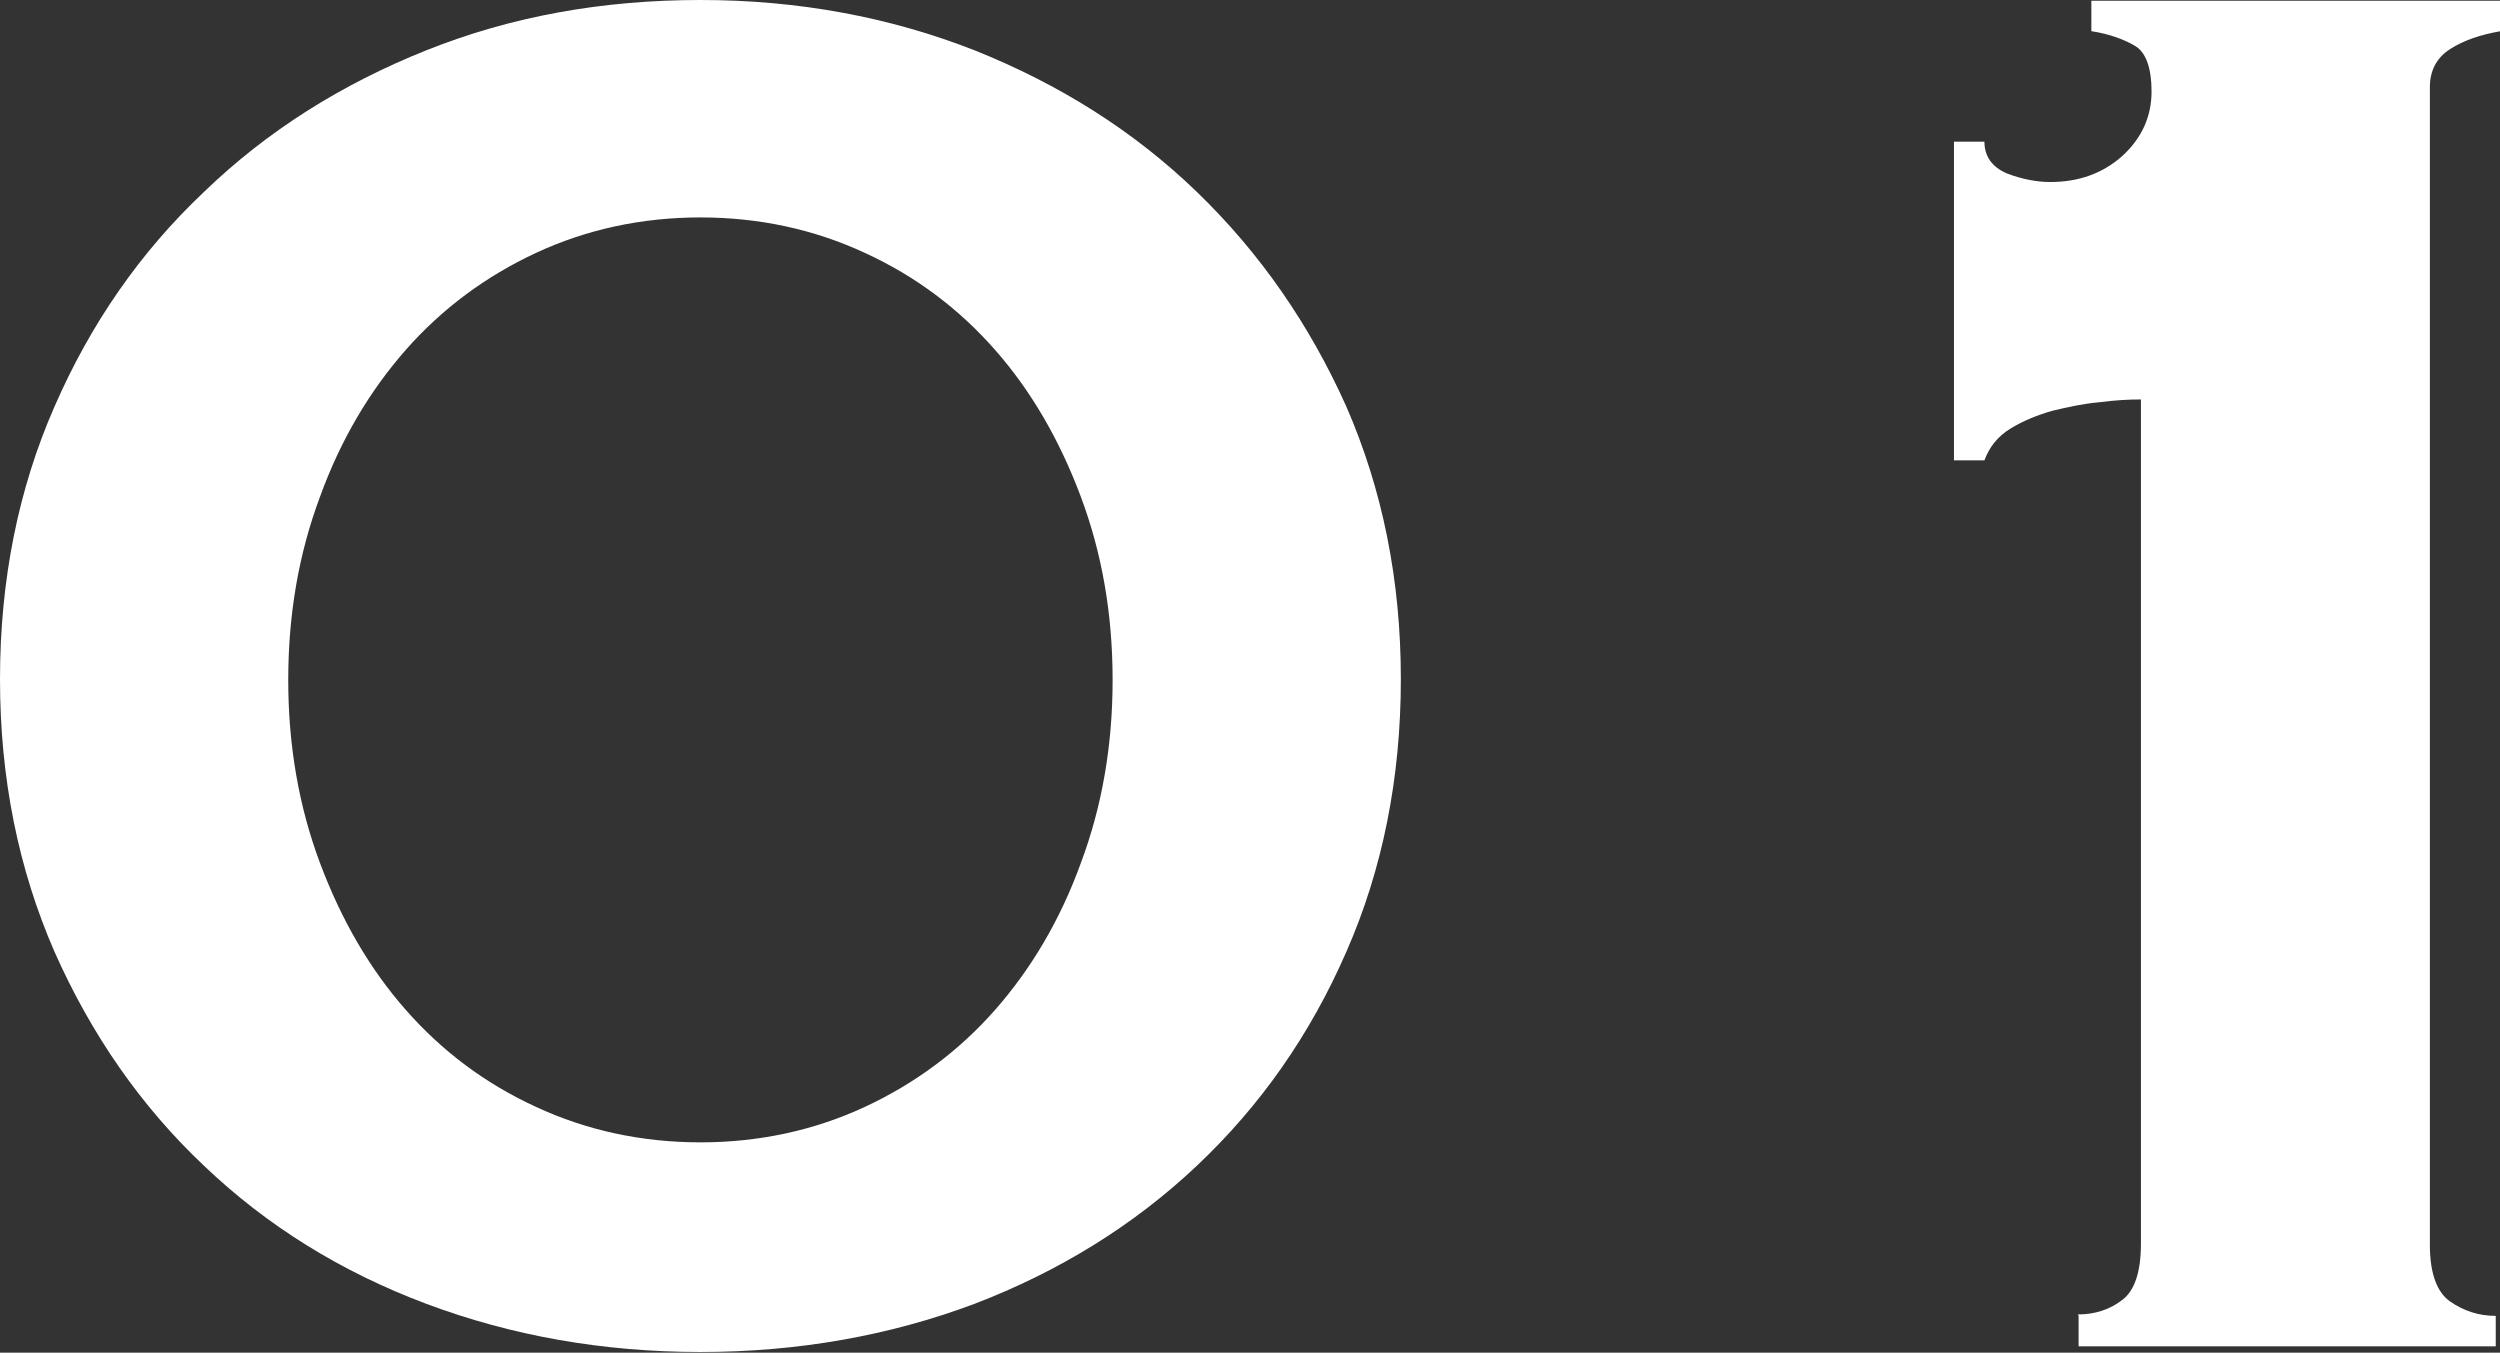
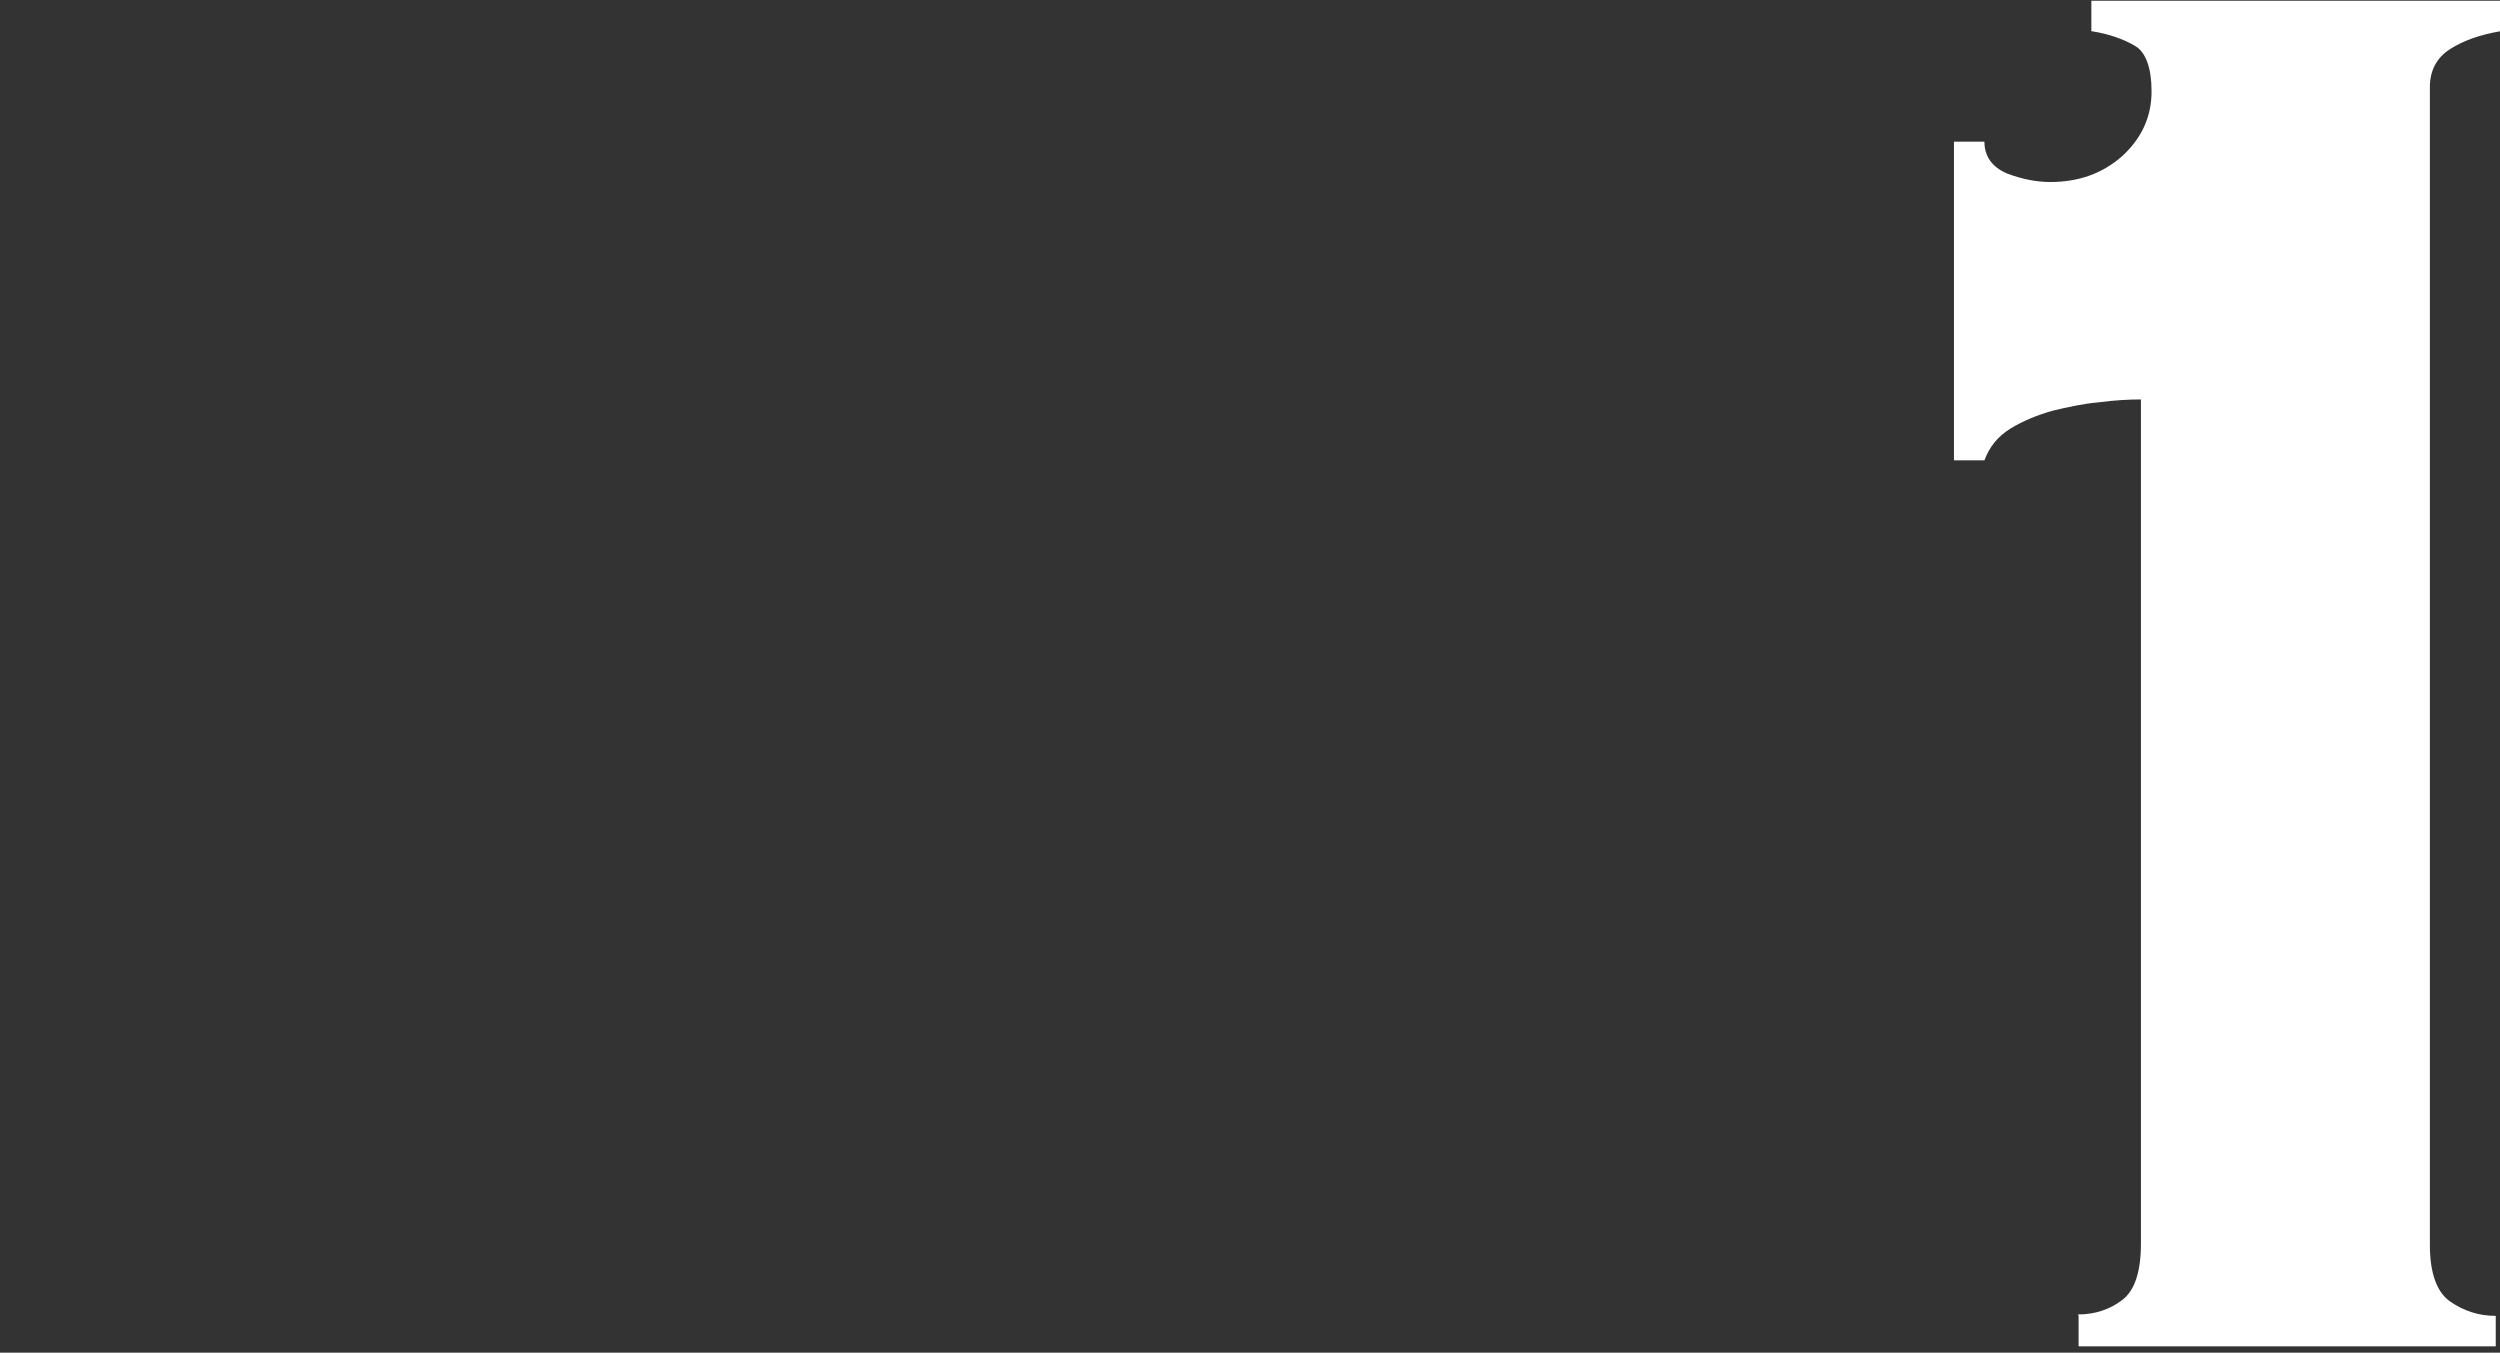
<svg xmlns="http://www.w3.org/2000/svg" id="_レイヤー_2" data-name="レイヤー_2" viewBox="0 0 35.3 19.1">
  <rect x="0" y="0" width="35.3" height="19.1" fill="#333333" stroke="none" />
  <defs>
    <style>
      .cls-1 {
        fill: #fff;
      }
    </style>
  </defs>
  <g id="work">
    <g>
-       <path class="cls-1" d="M9.89,0c1.38,0,2.67.24,3.87.71,1.2.48,2.25,1.14,3.14,2,.89.86,1.59,1.87,2.11,3.03.51,1.17.77,2.45.77,3.85s-.26,2.69-.77,3.85c-.51,1.17-1.21,2.17-2.11,3.02-.89.84-1.94,1.49-3.14,1.95-1.2.45-2.49.68-3.87.68s-2.67-.23-3.87-.68c-1.2-.45-2.25-1.1-3.14-1.95-.89-.84-1.59-1.85-2.11-3.02-.51-1.17-.77-2.45-.77-3.85s.26-2.69.77-3.85c.51-1.17,1.21-2.18,2.11-3.03.89-.86,1.94-1.52,3.14-2,1.2-.48,2.49-.71,3.87-.71ZM9.89,3.07c-.83,0-1.61.17-2.32.5-.71.33-1.33.79-1.84,1.37-.51.58-.92,1.27-1.21,2.07-.3.8-.45,1.66-.45,2.59s.15,1.79.45,2.59c.3.8.7,1.49,1.21,2.07.51.58,1.12,1.04,1.84,1.37.71.33,1.49.5,2.32.5s1.61-.17,2.32-.5c.71-.33,1.33-.79,1.84-1.37.51-.58.92-1.27,1.21-2.07.3-.8.45-1.66.45-2.59s-.15-1.79-.45-2.59c-.3-.8-.7-1.49-1.21-2.07-.51-.58-1.12-1.04-1.84-1.37-.71-.33-1.49-.5-2.32-.5Z" />
      <path class="cls-1" d="M29.34,18.56c.24,0,.45-.07.62-.2.18-.13.27-.4.27-.8V5.64c-.17,0-.36.01-.59.04-.23.02-.45.07-.66.12-.21.06-.41.14-.59.25-.18.11-.3.26-.37.45h-.43V2h.43c0,.21.11.36.32.45.21.08.42.12.61.12.4,0,.74-.12,1.02-.37.27-.25.41-.55.41-.91,0-.33-.08-.55-.23-.64-.15-.09-.36-.17-.62-.21v-.43h5.78v.43c-.29.05-.52.13-.71.25-.19.12-.29.3-.29.54v16.35c0,.4.1.67.29.8.19.13.4.2.64.2v.43h-5.89v-.43Z" />
    </g>
  </g>
</svg>